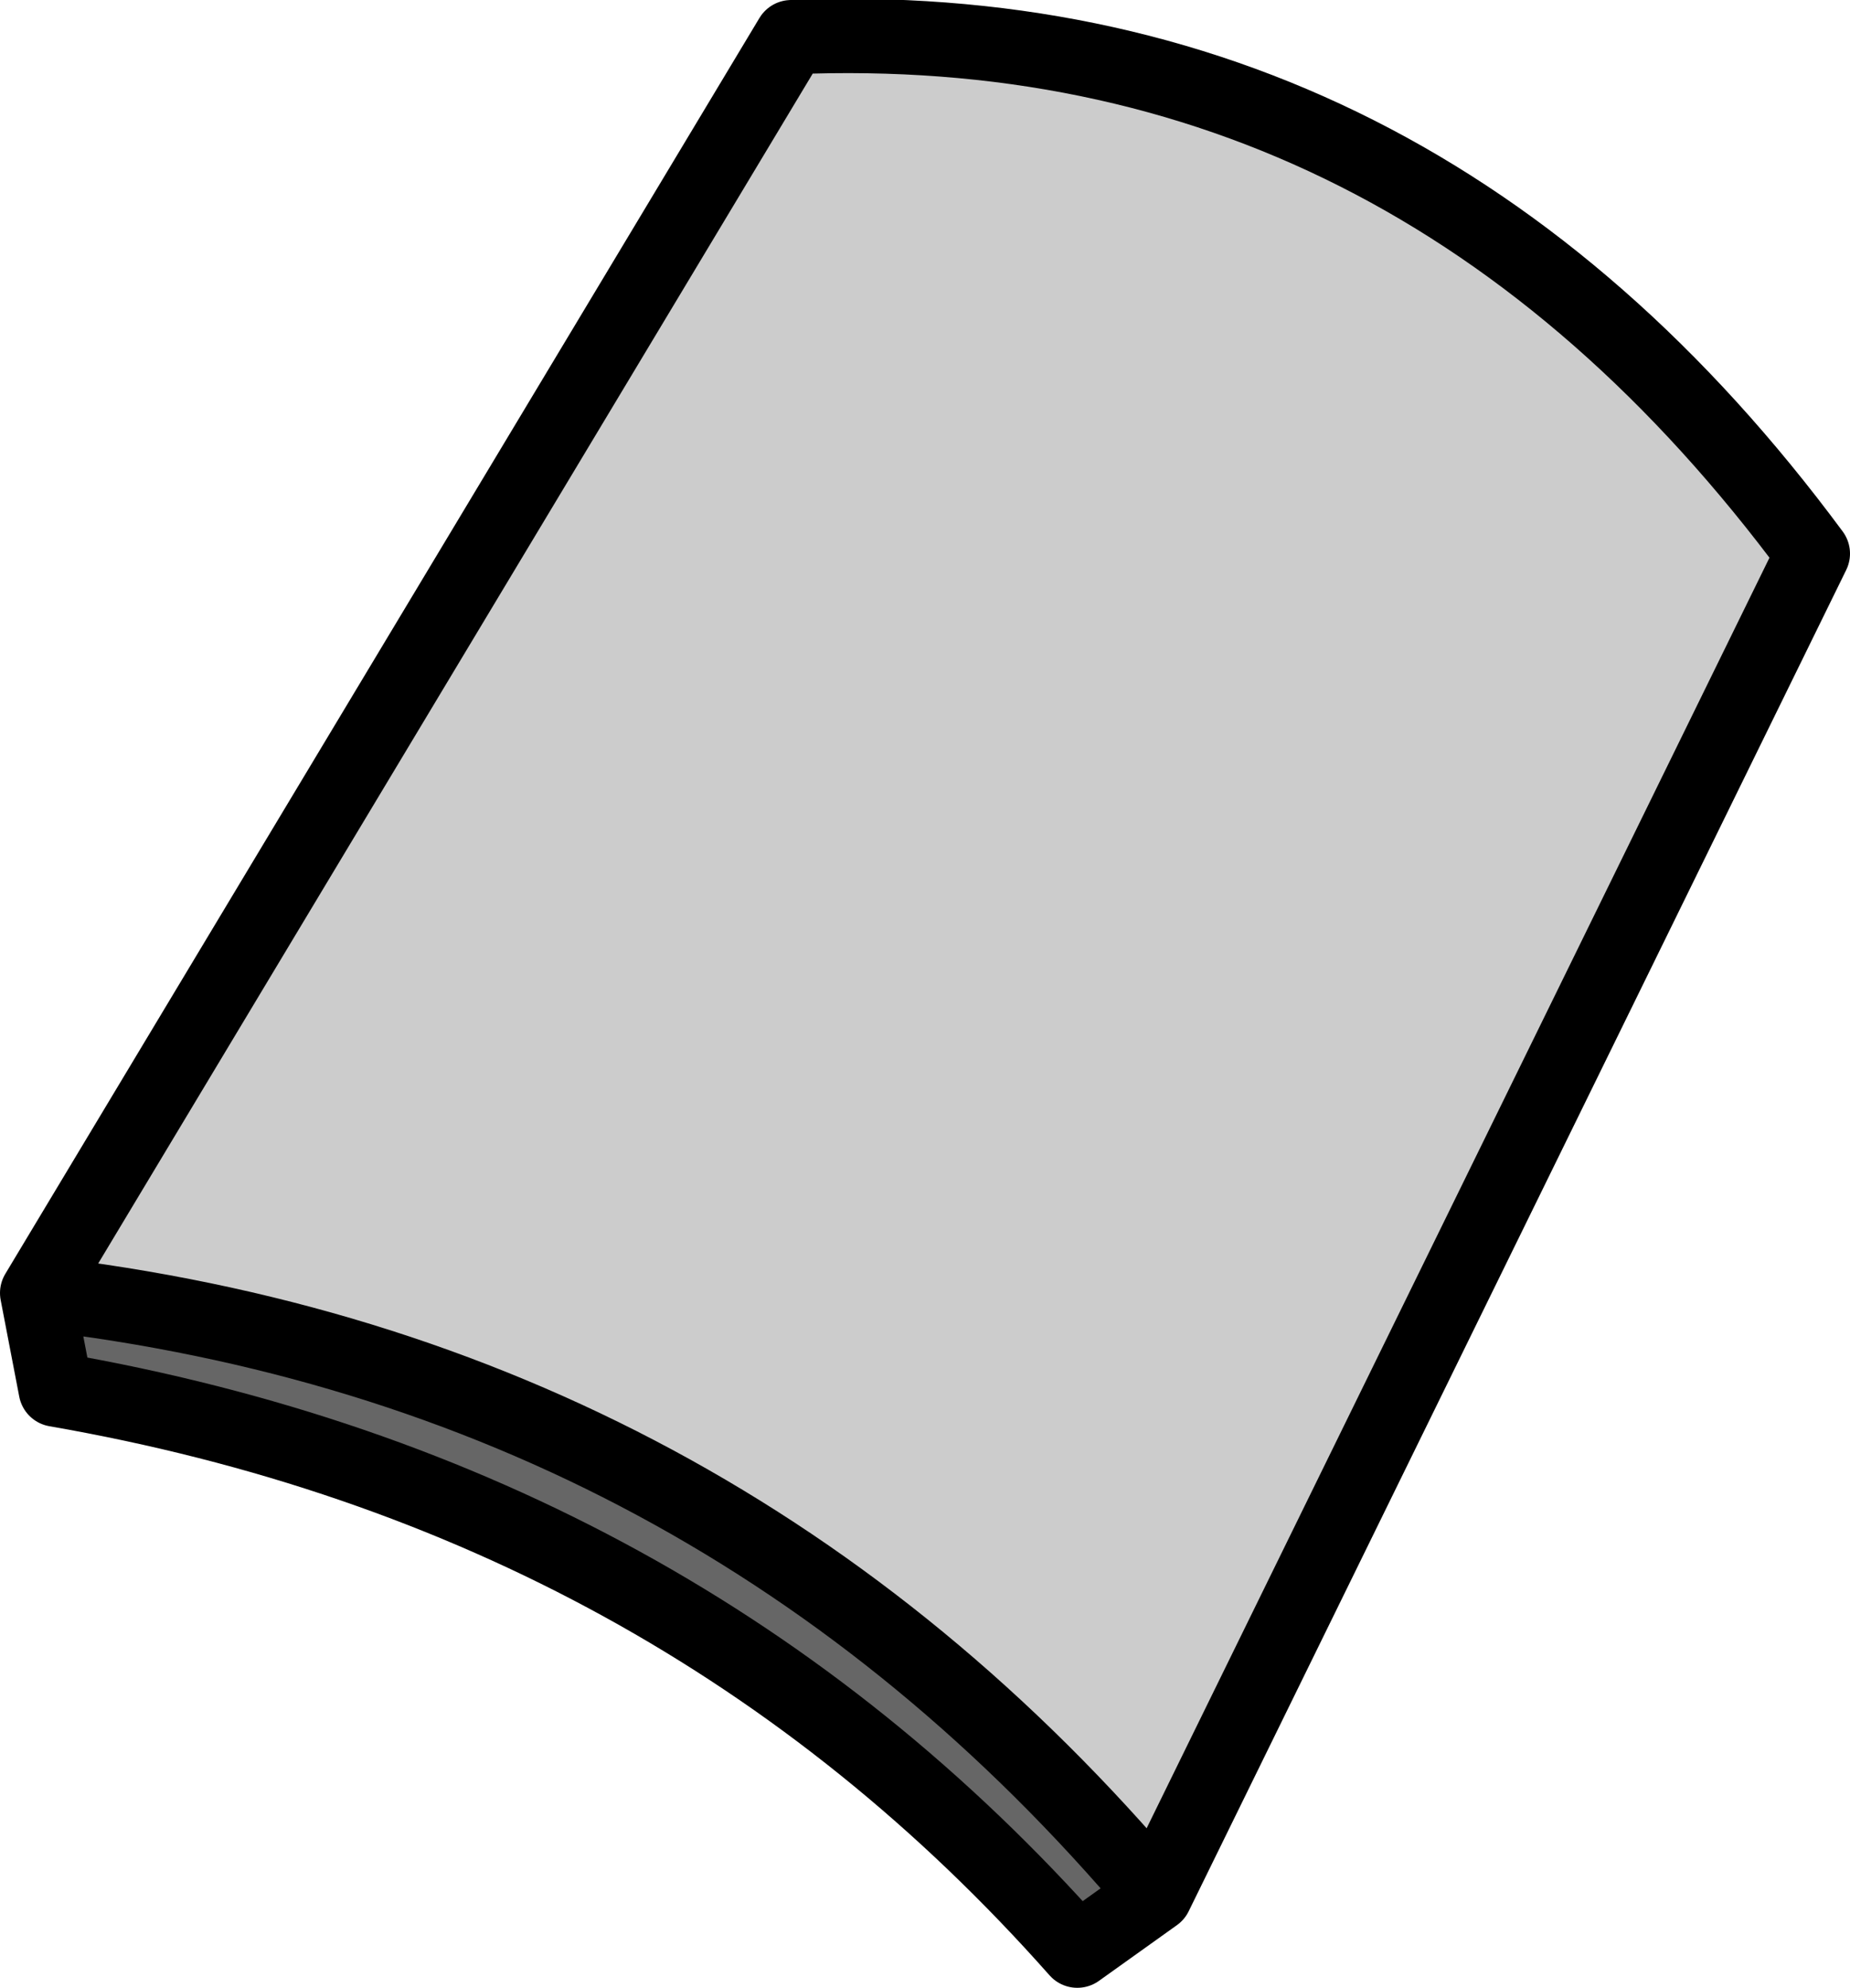
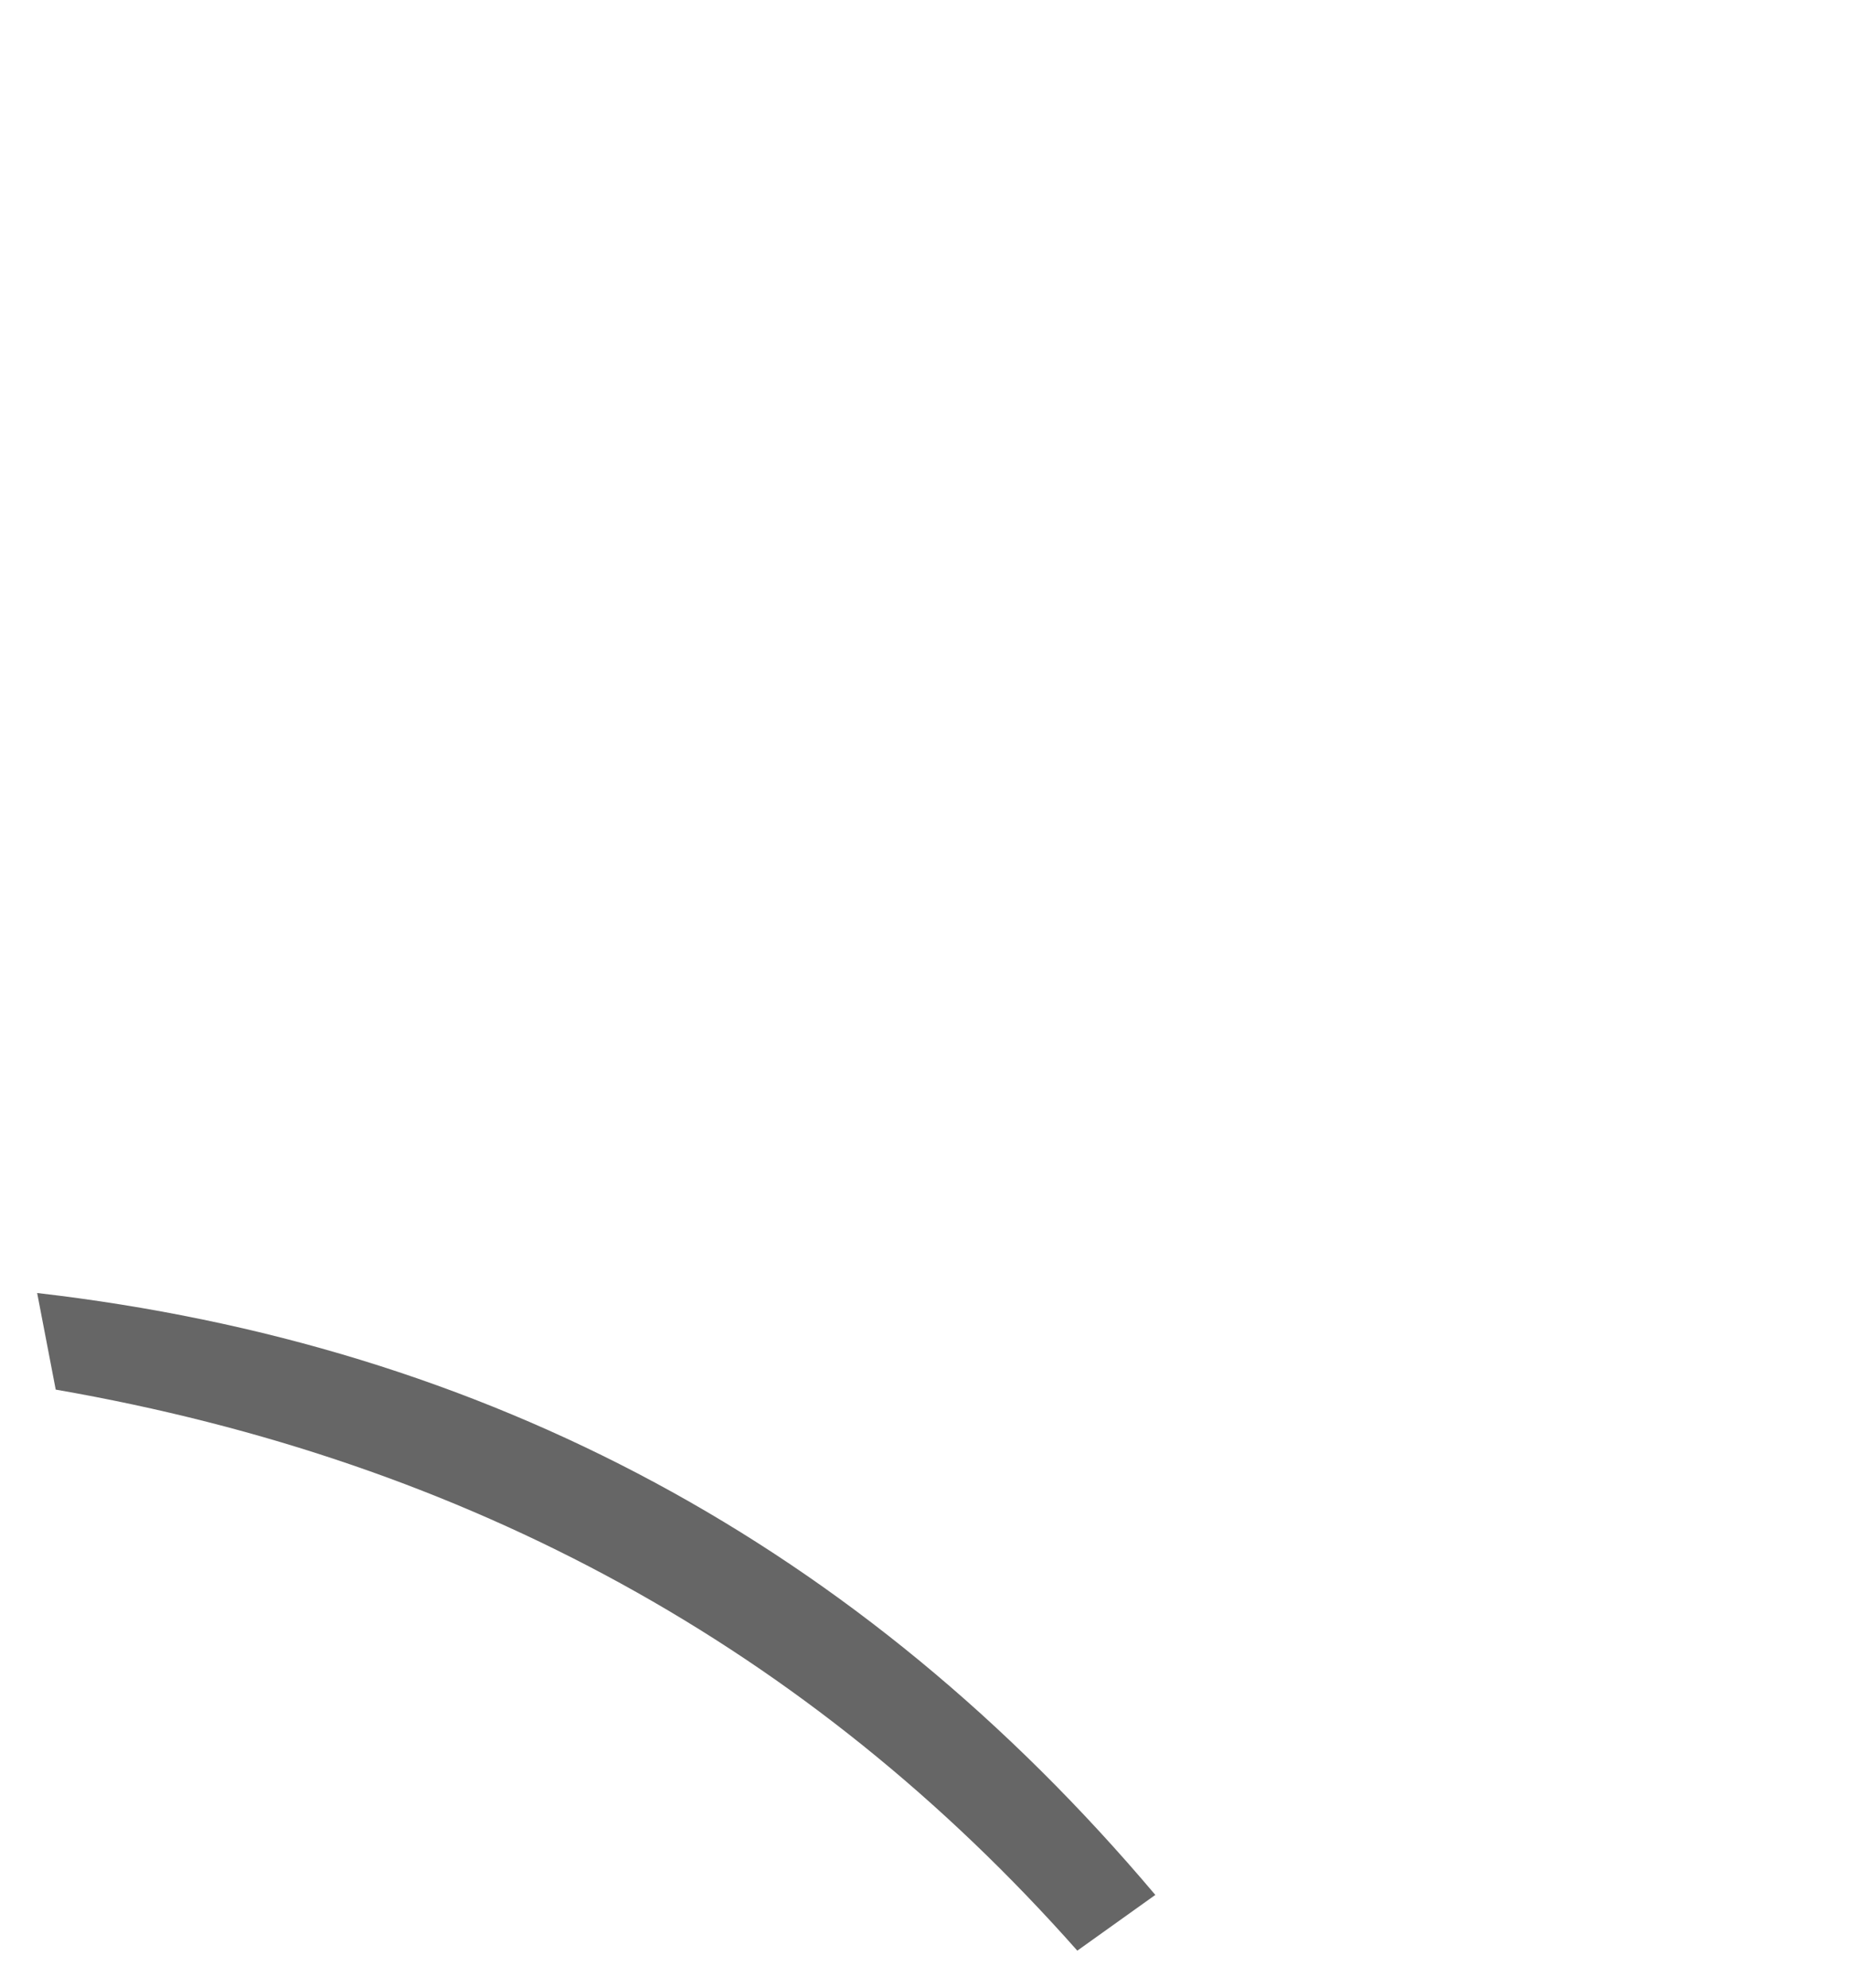
<svg xmlns="http://www.w3.org/2000/svg" height="26.75px" width="24.9px">
  <g transform="matrix(1.0, 0.0, 0.0, 1.0, 12.45, 13.35)">
-     <path d="M-11.95 4.05 L-1.8 -12.85 Q6.55 -13.2 11.95 -5.9 L3.1 12.15 Q-2.85 5.1 -11.95 4.05" fill="#cccccc" fill-rule="evenodd" stroke="none" />
    <path d="M3.1 12.15 L2.05 12.9 Q-3.35 6.8 -11.7 5.35 L-11.95 4.05 Q-2.85 5.1 3.1 12.15" fill="#666666" fill-rule="evenodd" stroke="none" />
-     <path d="M-11.95 4.05 L-1.8 -12.85 Q6.55 -13.2 11.95 -5.9 L3.1 12.15 2.05 12.9 Q-3.35 6.8 -11.7 5.35 L-11.95 4.05 Q-2.85 5.1 3.1 12.15" fill="none" stroke="#000000" stroke-linecap="round" stroke-linejoin="round" stroke-width="1.0" />
  </g>
</svg>